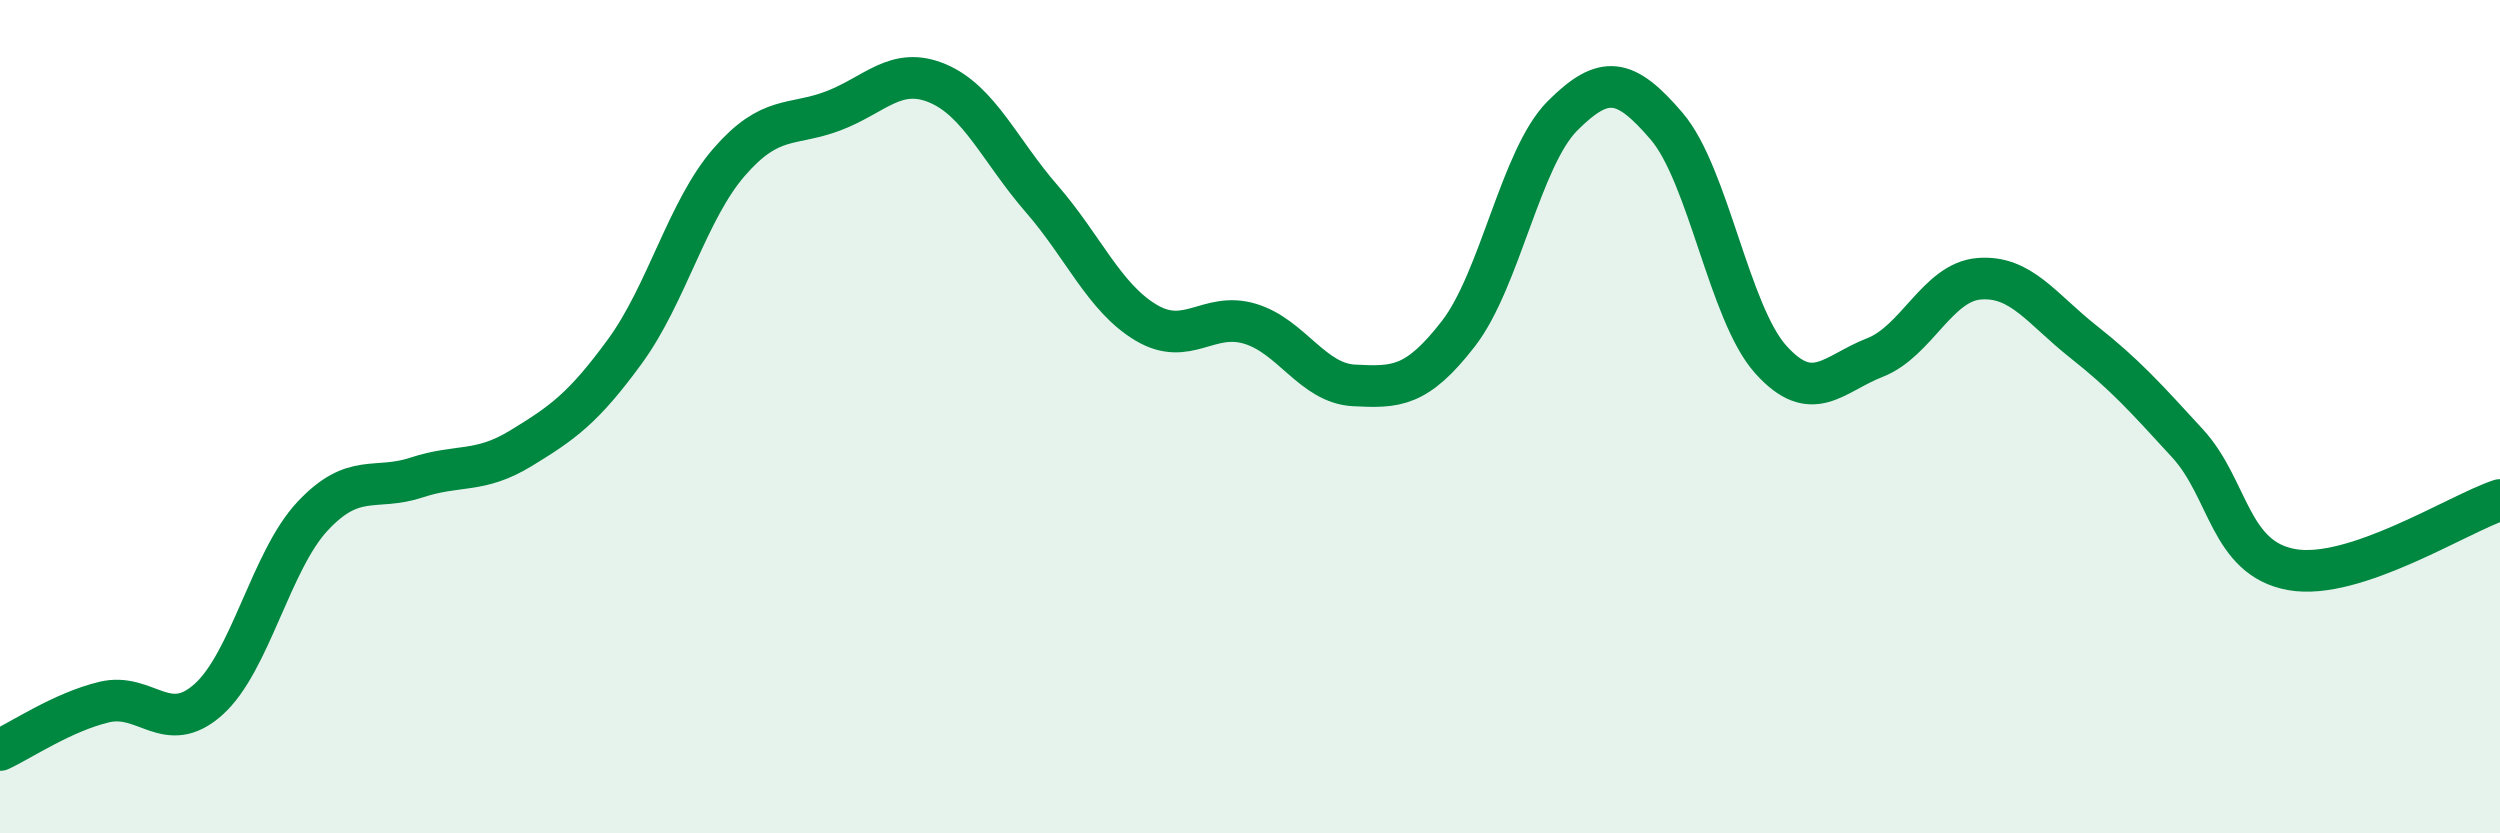
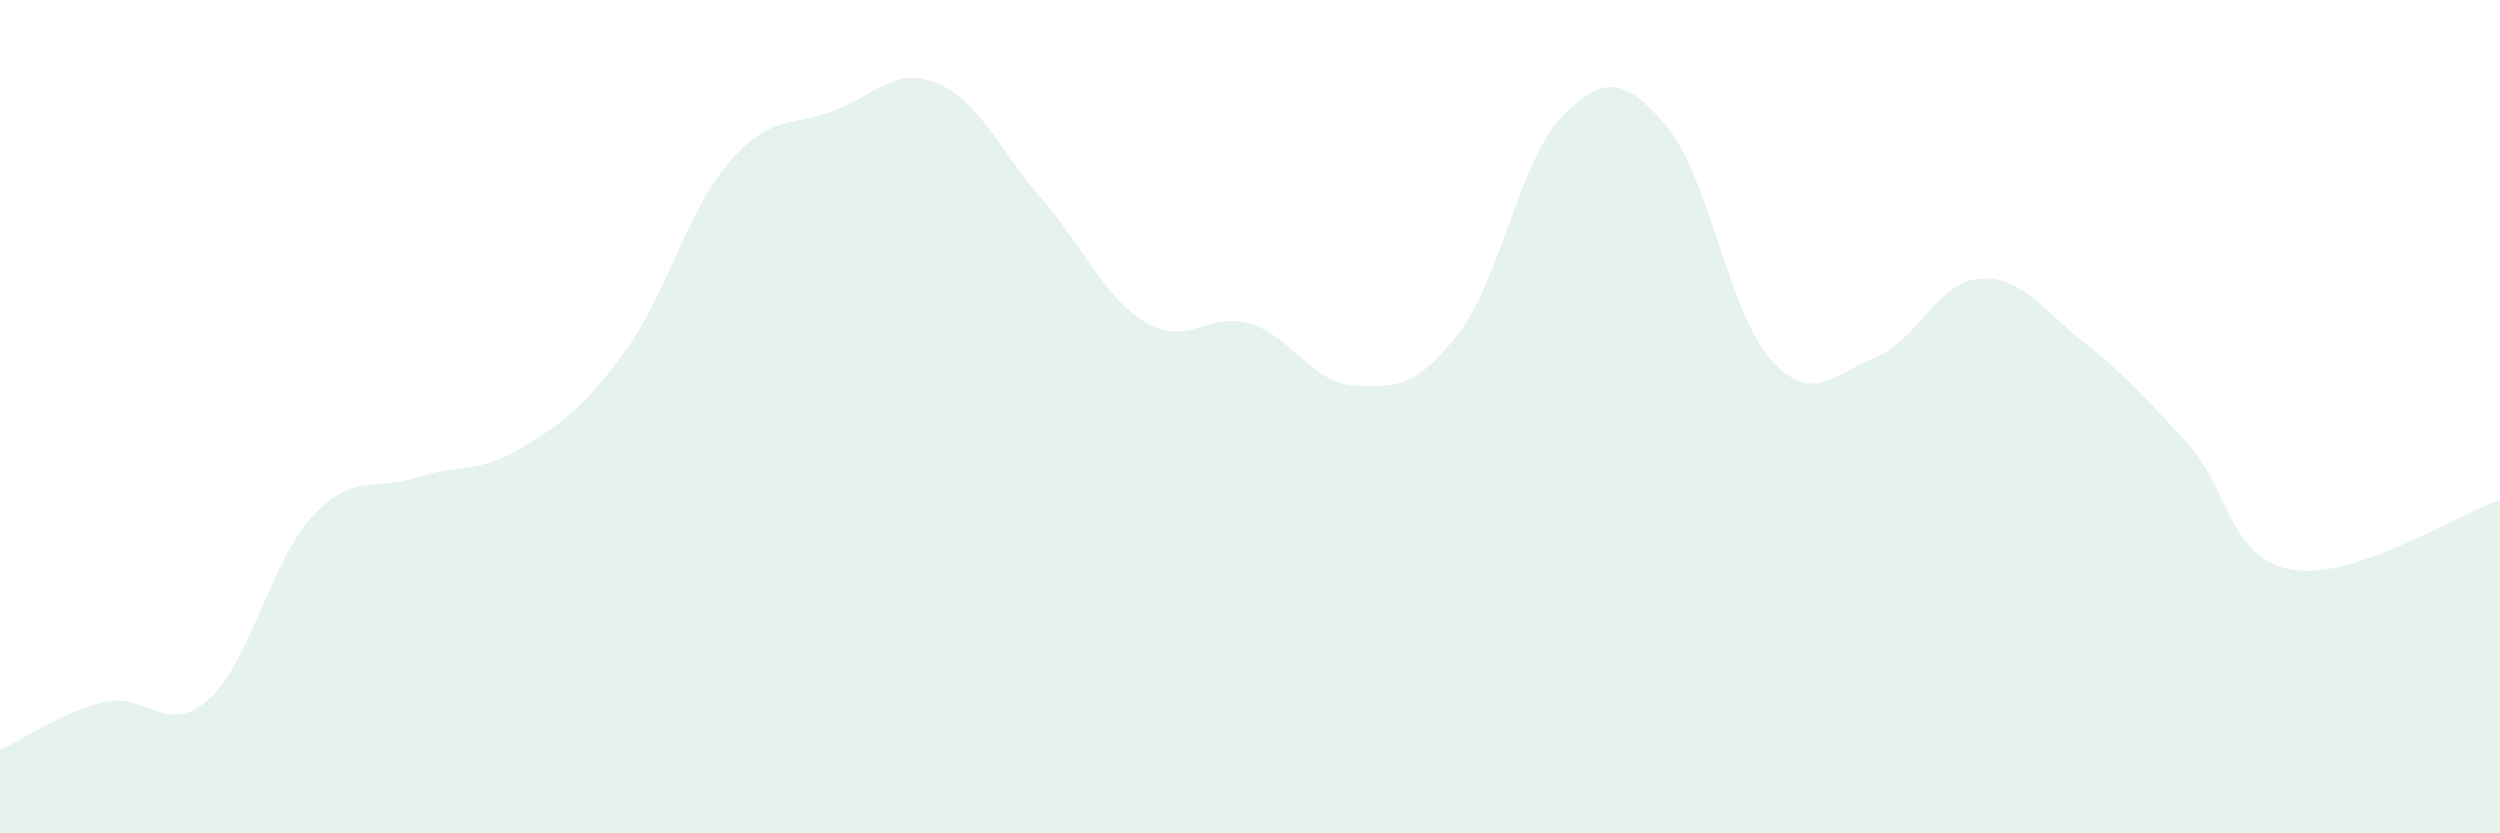
<svg xmlns="http://www.w3.org/2000/svg" width="60" height="20" viewBox="0 0 60 20">
  <path d="M 0,18 C 0.5,17.77 1.5,17.09 2.5,16.85 C 3.5,16.61 4,17.68 5,16.79 C 6,15.9 6.5,13.46 7.5,12.39 C 8.5,11.32 9,11.79 10,11.46 C 11,11.13 11.5,11.37 12.5,10.76 C 13.5,10.15 14,9.8 15,8.43 C 16,7.06 16.5,5.04 17.5,3.89 C 18.5,2.74 19,3.04 20,2.66 C 21,2.28 21.5,1.58 22.5,2 C 23.5,2.42 24,3.62 25,4.77 C 26,5.92 26.5,7.14 27.5,7.74 C 28.5,8.34 29,7.47 30,7.77 C 31,8.07 31.5,9.2 32.5,9.25 C 33.5,9.3 34,9.3 35,8.01 C 36,6.72 36.5,3.78 37.5,2.78 C 38.5,1.78 39,1.86 40,3.03 C 41,4.2 41.5,7.52 42.5,8.63 C 43.5,9.74 44,8.97 45,8.58 C 46,8.19 46.5,6.77 47.5,6.69 C 48.5,6.61 49,7.41 50,8.2 C 51,8.99 51.5,9.55 52.5,10.64 C 53.5,11.73 53.5,13.4 55,13.67 C 56.5,13.94 59,12.33 60,12L60 20L0 20Z" fill="#008740" opacity="0.1" stroke-linecap="round" stroke-linejoin="round" />
-   <path d="M 0,18 C 0.5,17.77 1.5,17.09 2.5,16.85 C 3.5,16.61 4,17.68 5,16.79 C 6,15.9 6.5,13.46 7.5,12.39 C 8.5,11.32 9,11.79 10,11.46 C 11,11.13 11.5,11.37 12.5,10.76 C 13.5,10.15 14,9.8 15,8.43 C 16,7.06 16.5,5.04 17.5,3.89 C 18.5,2.74 19,3.04 20,2.66 C 21,2.28 21.5,1.58 22.5,2 C 23.5,2.42 24,3.62 25,4.77 C 26,5.92 26.5,7.14 27.5,7.74 C 28.5,8.34 29,7.47 30,7.77 C 31,8.07 31.5,9.2 32.5,9.25 C 33.5,9.3 34,9.3 35,8.01 C 36,6.72 36.5,3.78 37.5,2.78 C 38.5,1.78 39,1.86 40,3.03 C 41,4.2 41.5,7.52 42.5,8.63 C 43.5,9.74 44,8.97 45,8.58 C 46,8.19 46.5,6.77 47.5,6.69 C 48.5,6.61 49,7.41 50,8.2 C 51,8.99 51.5,9.55 52.5,10.64 C 53.5,11.73 53.5,13.4 55,13.67 C 56.5,13.94 59,12.33 60,12" stroke="#008740" stroke-width="1" fill="none" stroke-linecap="round" stroke-linejoin="round" />
</svg>